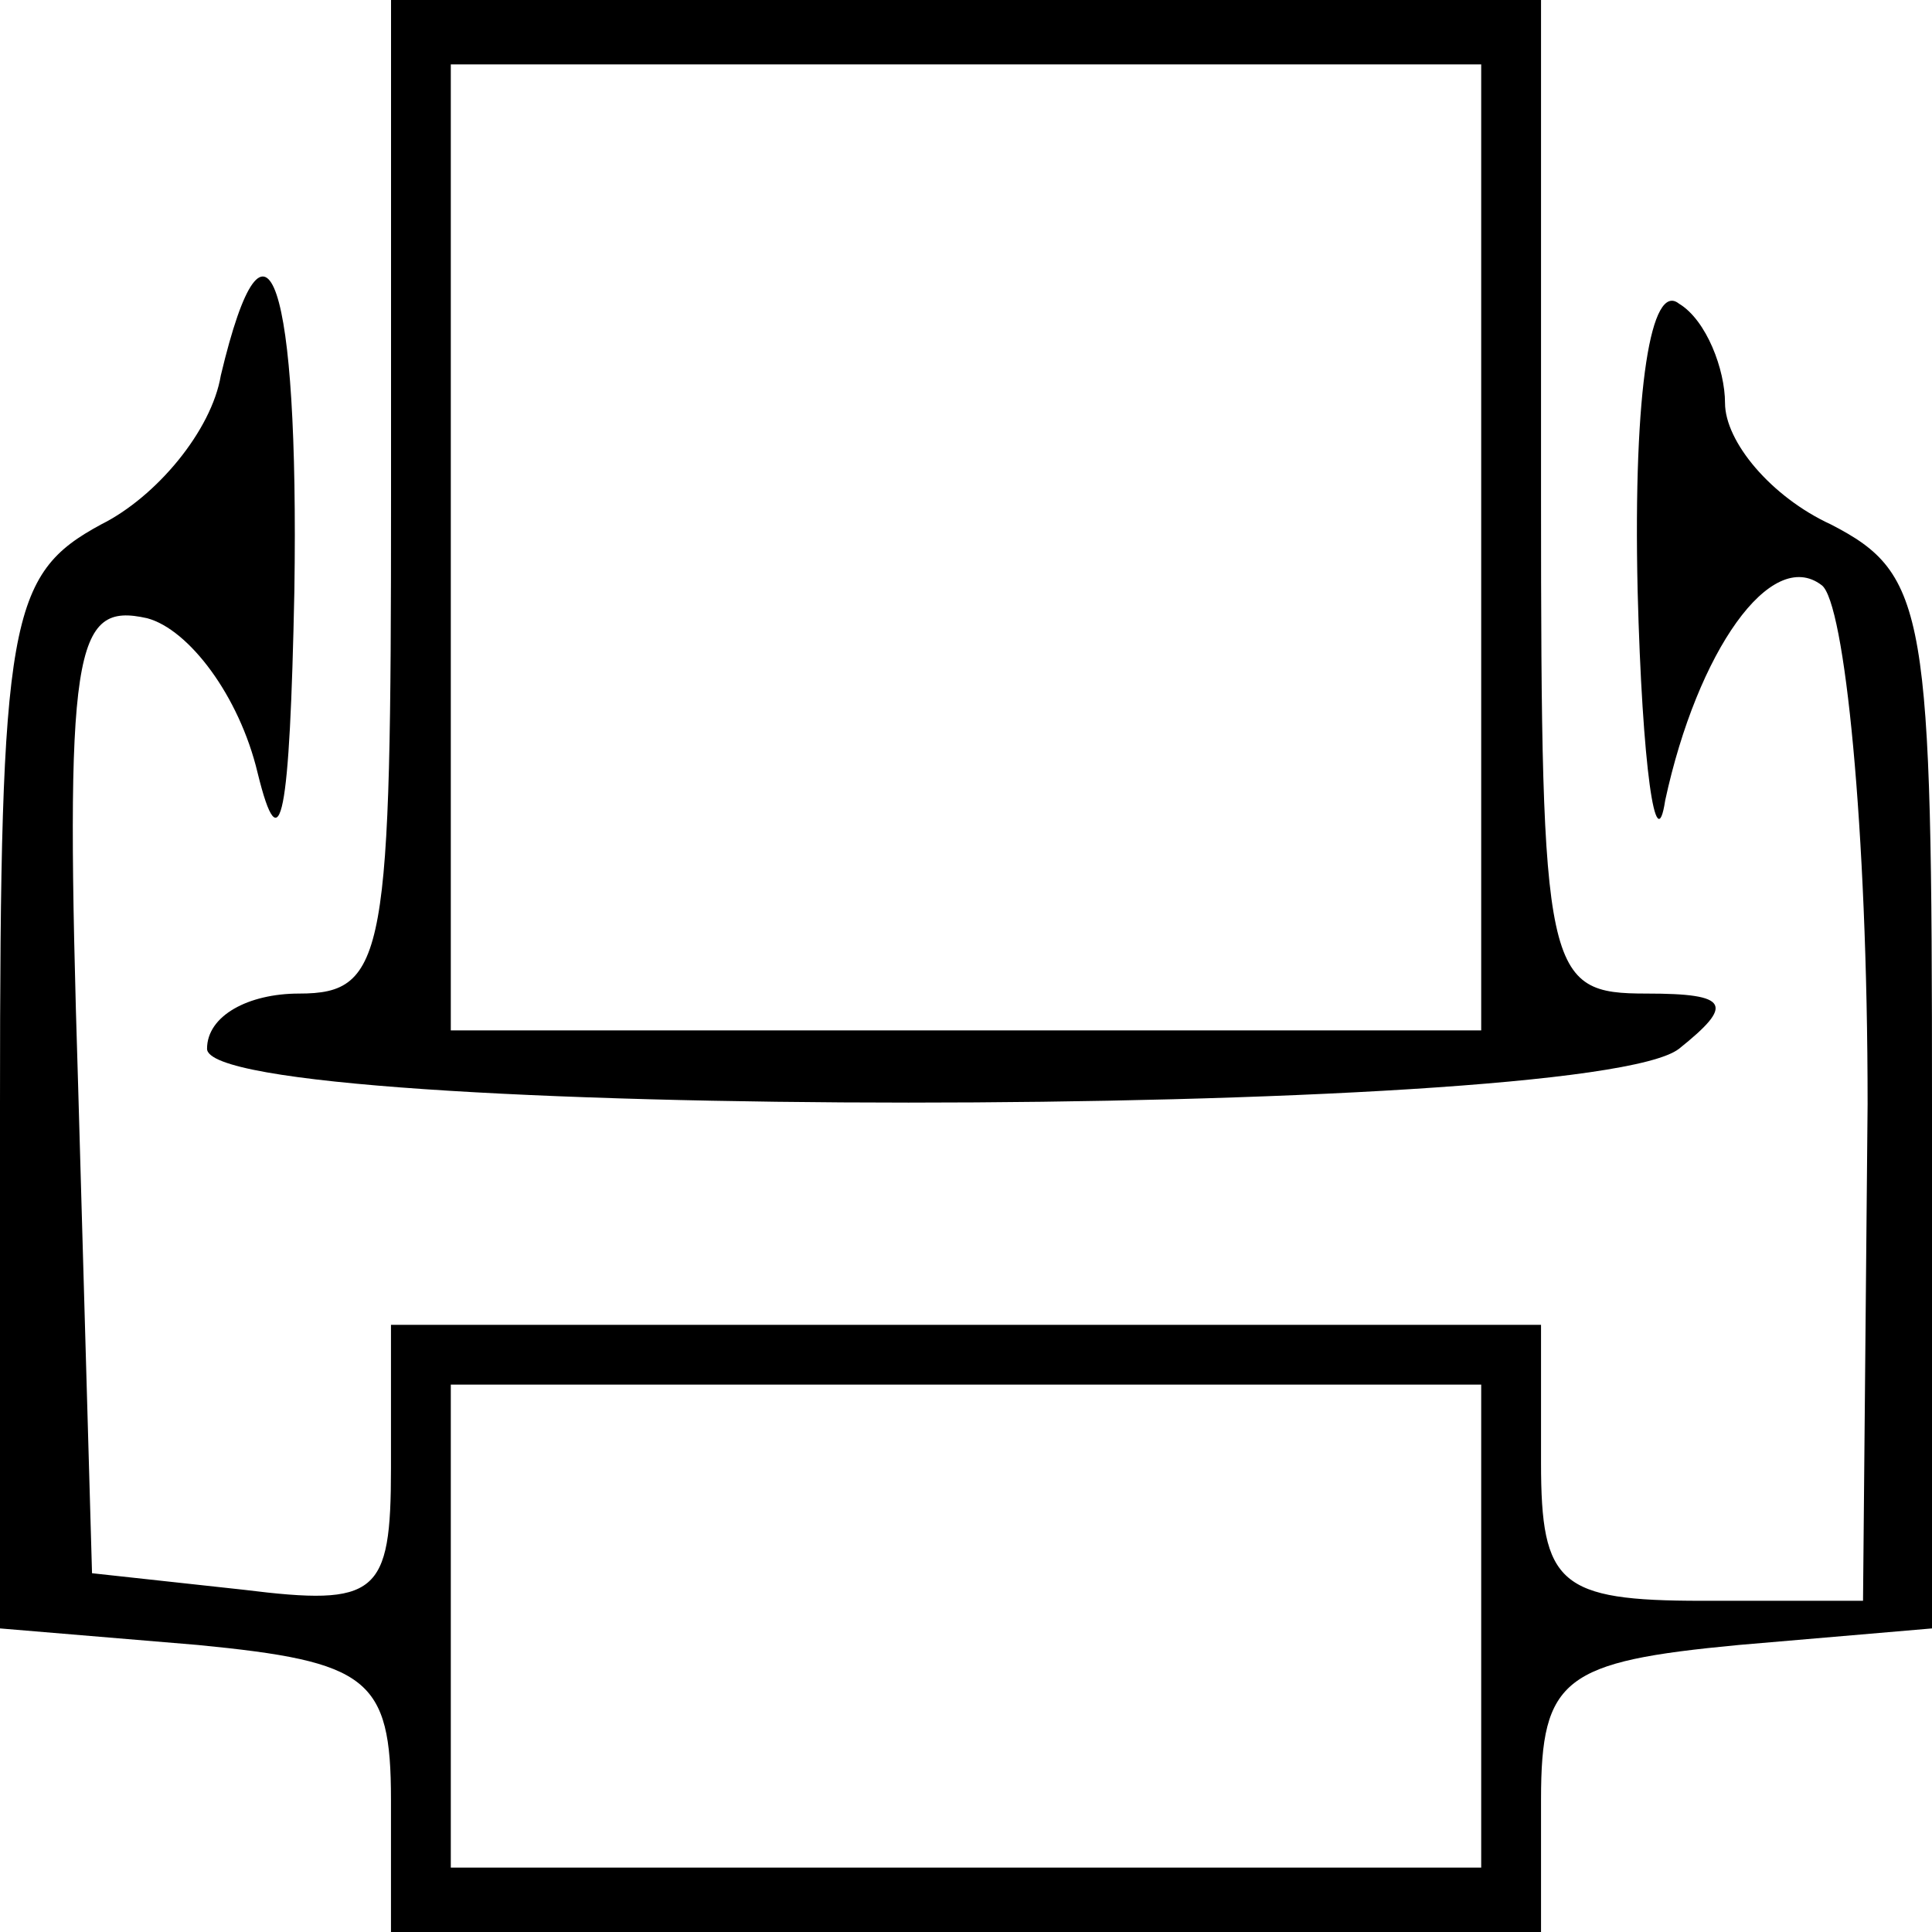
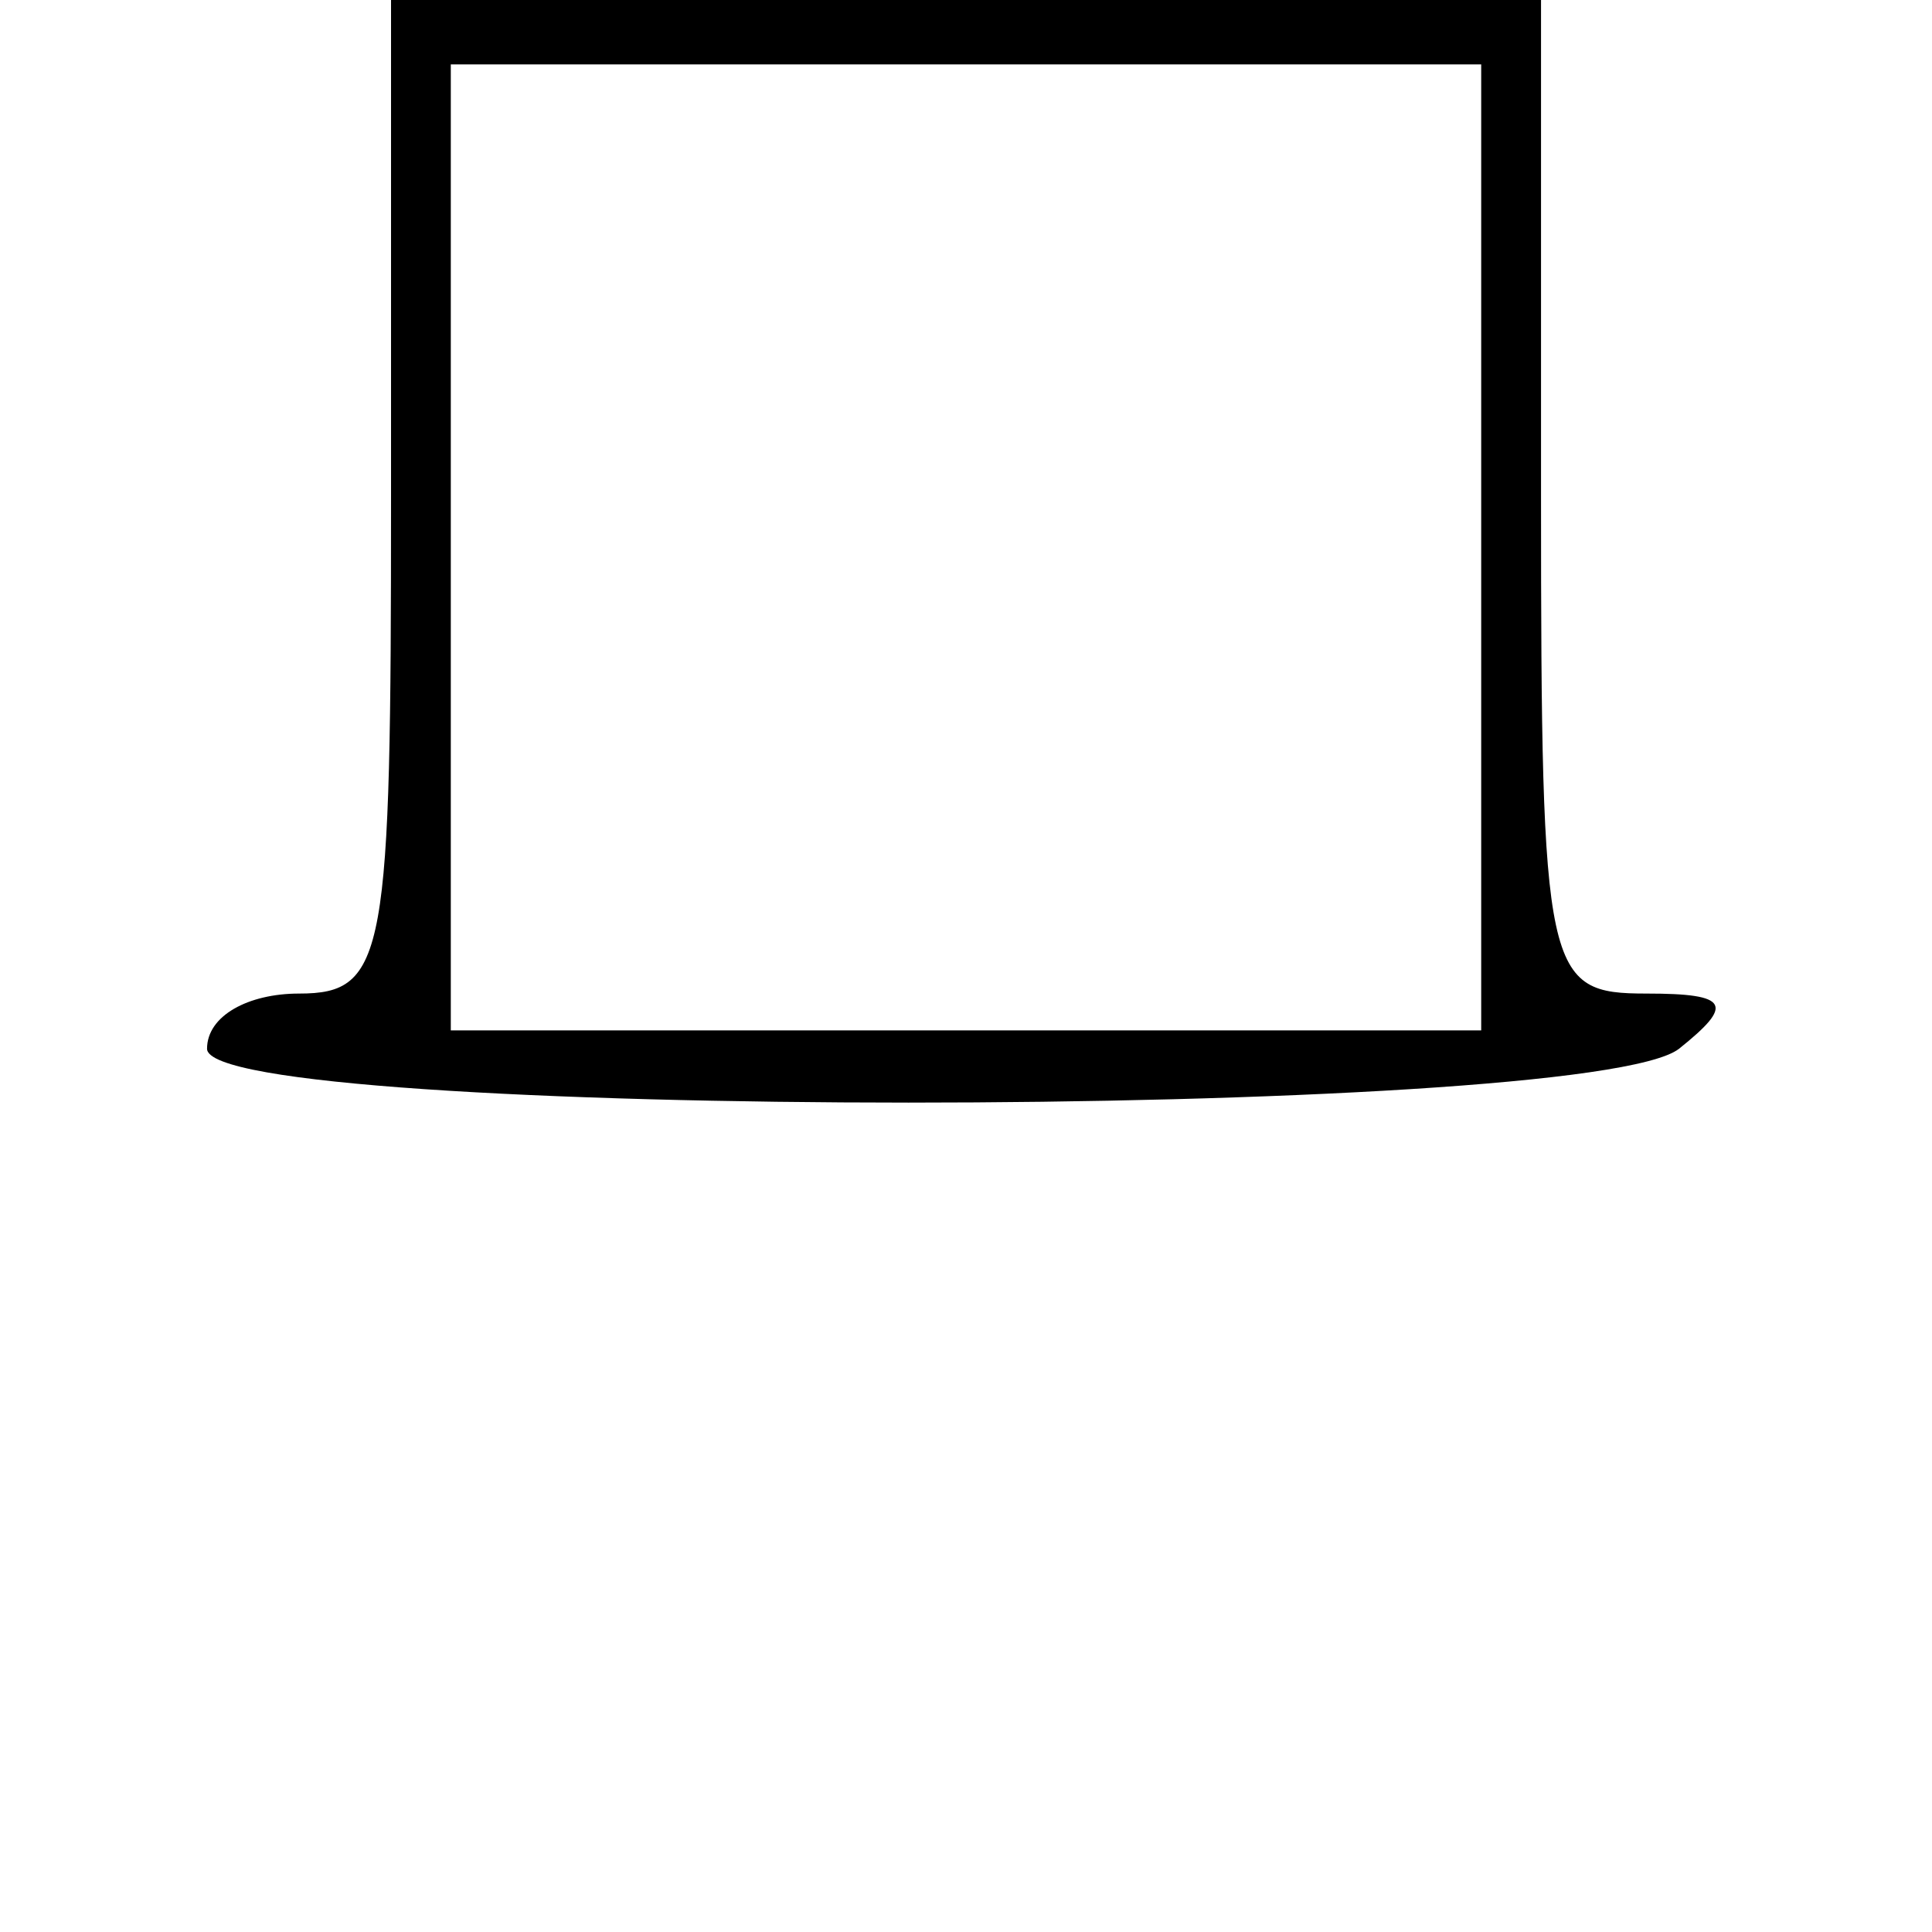
<svg xmlns="http://www.w3.org/2000/svg" width="30" height="30" viewBox="0 0 30 30" fill="none">
  <path d="M6.072 7.714C6.072 14.828 6.001 15.428 4.643 15.428C3.858 15.428 3.215 15.771 3.215 16.285C3.215 17.4 24.643 17.4 26.072 16.285C26.929 15.6 26.858 15.428 25.572 15.428C24.001 15.428 23.929 15.171 23.929 7.714V-0H15.001H6.072V7.714ZM23 8.571V16H15H7V8.571V1H15.001H23V8.571Z" fill="black" />
-   <path d="M3.429 5.829C3.286 6.686 2.429 7.715 1.571 8.143C0.143 8.915 0 9.6 0 17.143V25.286L3.071 25.543C5.714 25.8 6.071 26.057 6.071 27.943V30H15H23.929V27.943C23.929 26.057 24.286 25.8 27 25.543L30 25.286V17.143C30 9.515 29.929 8.915 28.429 8.143C27.5 7.715 26.786 6.857 26.786 6.257C26.786 5.743 26.5 4.972 26.071 4.715C25.643 4.372 25.357 6 25.429 9.172C25.5 11.915 25.714 13.372 25.857 12.429C26.357 10.114 27.5 8.486 28.286 9.086C28.643 9.343 29 12.857 29 17.143L28.929 24.857H26.429C24.214 24.857 23.929 24.6 23.929 22.714V20.572H15H6.071V22.8C6.071 24.771 5.857 24.943 3.786 24.686L1.429 24.429L1.214 16.886C1 10.029 1.143 9.343 2.286 9.6C2.929 9.772 3.714 10.8 4 12C4.357 13.457 4.5 12.686 4.571 9.172C4.643 4.372 4.143 2.829 3.429 5.829ZM23 25.286V29H15H7V25.286V21.5H15H23V25.286Z" fill="black" />
</svg>